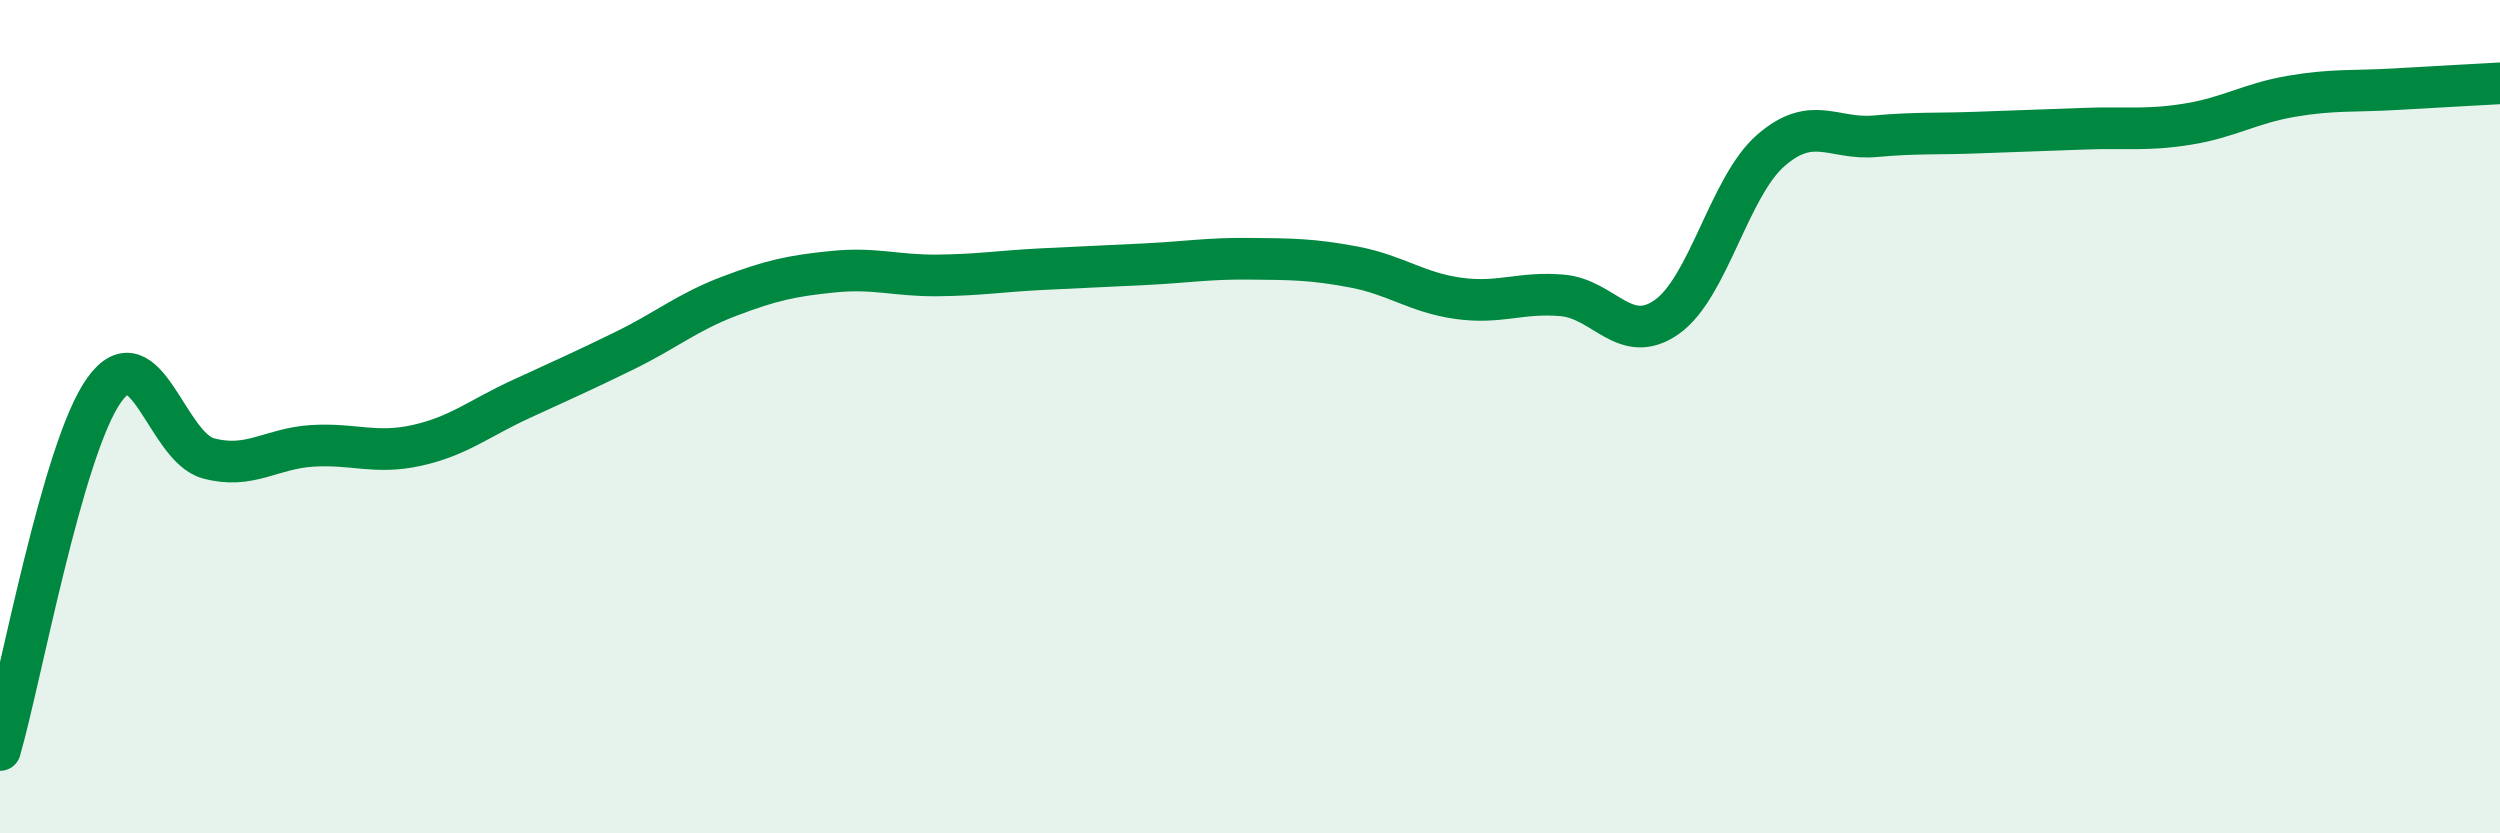
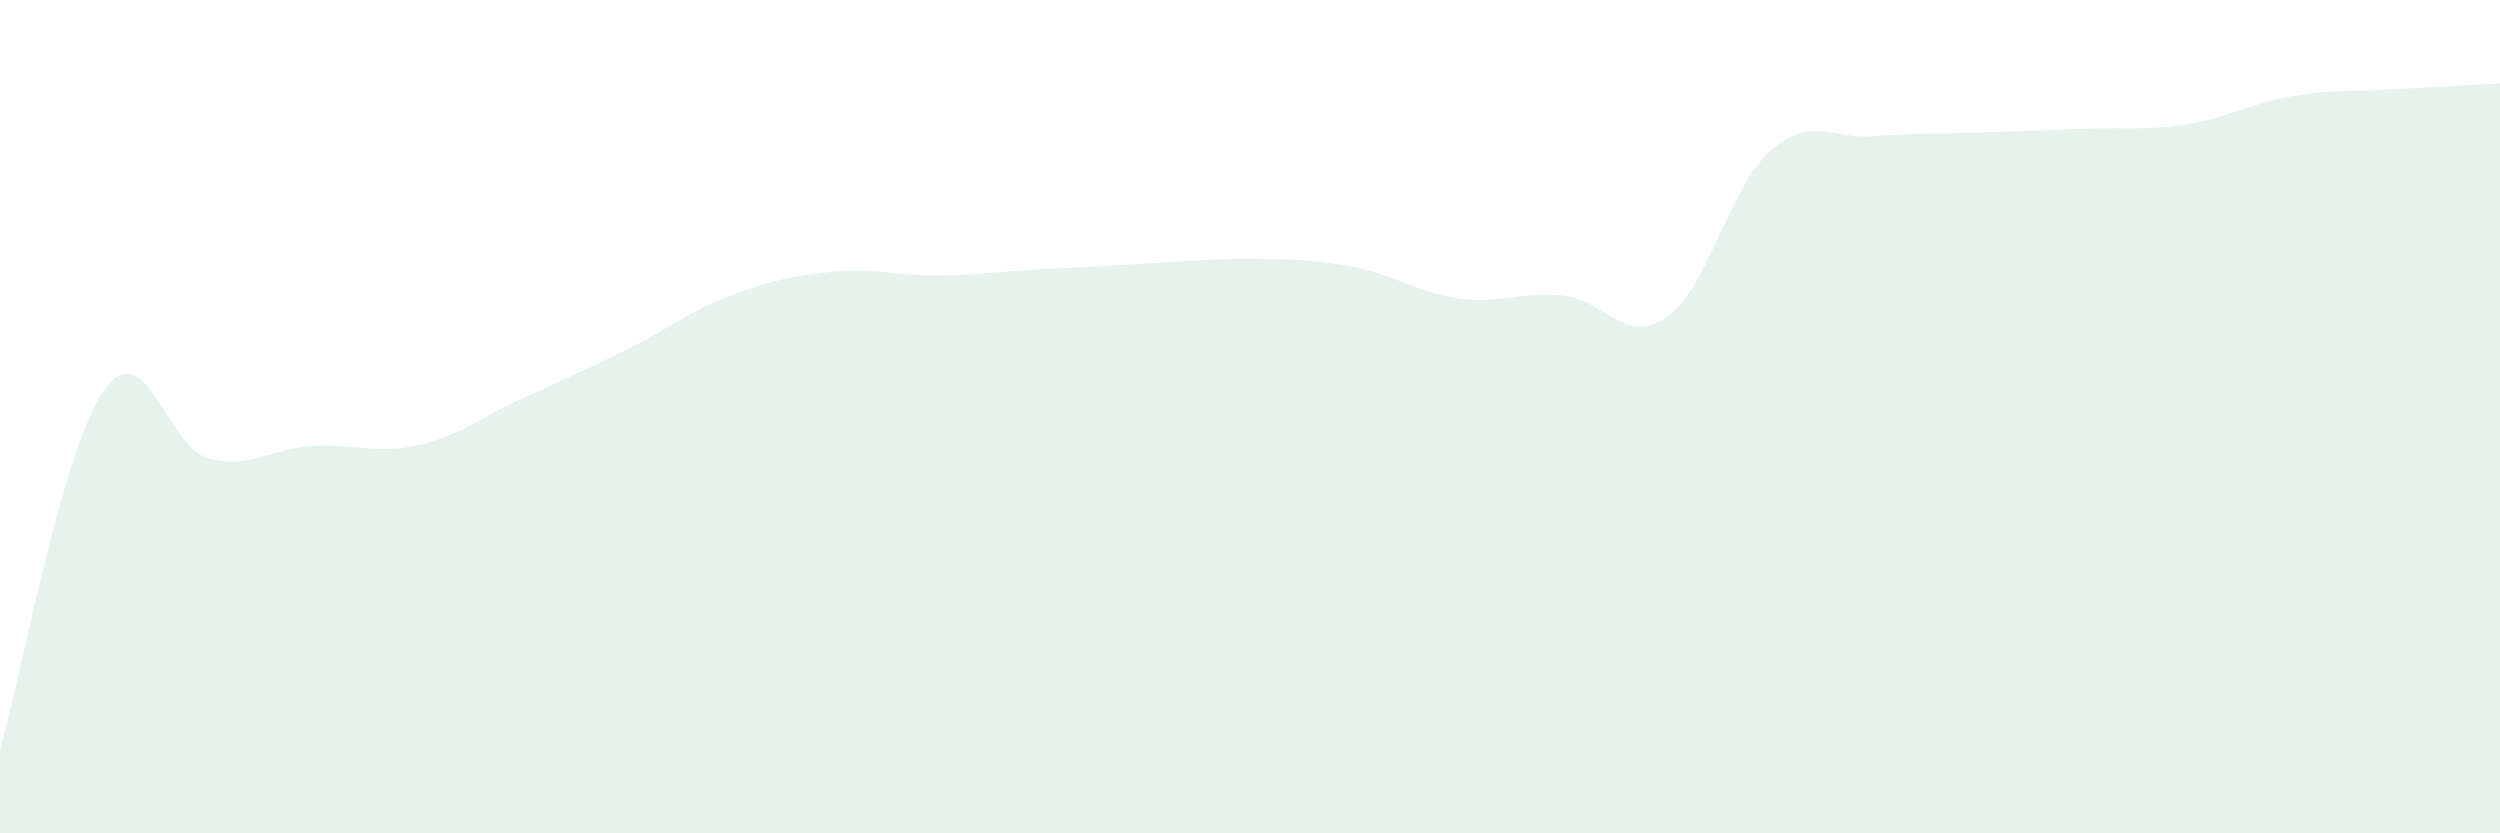
<svg xmlns="http://www.w3.org/2000/svg" width="60" height="20" viewBox="0 0 60 20">
-   <path d="M 0,18 C 0.5,16.27 1.5,10.76 2.5,9.36 C 3.5,7.96 4,10.73 5,11 C 6,11.27 6.5,10.76 7.5,10.7 C 8.5,10.64 9,10.91 10,10.69 C 11,10.47 11.5,10.04 12.5,9.58 C 13.5,9.12 14,8.9 15,8.41 C 16,7.92 16.5,7.49 17.5,7.11 C 18.5,6.73 19,6.62 20,6.52 C 21,6.42 21.5,6.62 22.5,6.61 C 23.5,6.6 24,6.51 25,6.46 C 26,6.41 26.5,6.39 27.5,6.34 C 28.5,6.29 29,6.2 30,6.21 C 31,6.22 31.5,6.22 32.5,6.41 C 33.5,6.6 34,7.02 35,7.16 C 36,7.3 36.5,7 37.5,7.09 C 38.5,7.18 39,8.31 40,7.61 C 41,6.91 41.5,4.48 42.5,3.61 C 43.5,2.74 44,3.36 45,3.27 C 46,3.18 46.5,3.22 47.5,3.18 C 48.5,3.14 49,3.13 50,3.09 C 51,3.05 51.5,3.14 52.5,2.98 C 53.5,2.82 54,2.48 55,2.31 C 56,2.14 56.5,2.2 57.5,2.14 C 58.5,2.08 59.5,2.03 60,2L60 20L0 20Z" fill="#008740" opacity="0.1" stroke-linecap="round" stroke-linejoin="round" />
-   <path d="M 0,18 C 0.5,16.27 1.5,10.76 2.5,9.36 C 3.5,7.96 4,10.73 5,11 C 6,11.27 6.5,10.76 7.5,10.7 C 8.5,10.64 9,10.91 10,10.69 C 11,10.47 11.5,10.04 12.5,9.58 C 13.5,9.12 14,8.9 15,8.41 C 16,7.92 16.5,7.49 17.5,7.11 C 18.5,6.73 19,6.62 20,6.52 C 21,6.42 21.5,6.62 22.5,6.61 C 23.5,6.6 24,6.51 25,6.46 C 26,6.41 26.5,6.39 27.5,6.34 C 28.5,6.29 29,6.2 30,6.21 C 31,6.22 31.5,6.22 32.5,6.41 C 33.5,6.6 34,7.02 35,7.16 C 36,7.3 36.5,7 37.5,7.09 C 38.5,7.18 39,8.31 40,7.61 C 41,6.91 41.5,4.48 42.5,3.61 C 43.5,2.74 44,3.36 45,3.27 C 46,3.18 46.5,3.22 47.5,3.18 C 48.5,3.14 49,3.13 50,3.09 C 51,3.05 51.5,3.14 52.5,2.98 C 53.5,2.82 54,2.48 55,2.31 C 56,2.14 56.5,2.2 57.5,2.14 C 58.5,2.08 59.5,2.03 60,2" stroke="#008740" stroke-width="1" fill="none" stroke-linecap="round" stroke-linejoin="round" />
+   <path d="M 0,18 C 0.5,16.27 1.5,10.76 2.5,9.36 C 3.5,7.96 4,10.73 5,11 C 6,11.27 6.5,10.76 7.5,10.7 C 8.5,10.64 9,10.91 10,10.69 C 11,10.47 11.5,10.04 12.5,9.58 C 13.5,9.12 14,8.9 15,8.41 C 16,7.92 16.5,7.49 17.5,7.11 C 18.5,6.73 19,6.62 20,6.52 C 21,6.42 21.5,6.62 22.5,6.61 C 23.5,6.6 24,6.51 25,6.46 C 28.5,6.29 29,6.2 30,6.21 C 31,6.22 31.5,6.22 32.5,6.41 C 33.5,6.6 34,7.02 35,7.16 C 36,7.3 36.5,7 37.5,7.09 C 38.5,7.18 39,8.31 40,7.61 C 41,6.91 41.5,4.48 42.5,3.61 C 43.5,2.74 44,3.36 45,3.27 C 46,3.18 46.5,3.22 47.5,3.18 C 48.5,3.14 49,3.13 50,3.09 C 51,3.05 51.5,3.14 52.5,2.98 C 53.5,2.82 54,2.48 55,2.31 C 56,2.14 56.5,2.2 57.5,2.14 C 58.5,2.08 59.5,2.03 60,2L60 20L0 20Z" fill="#008740" opacity="0.1" stroke-linecap="round" stroke-linejoin="round" />
</svg>